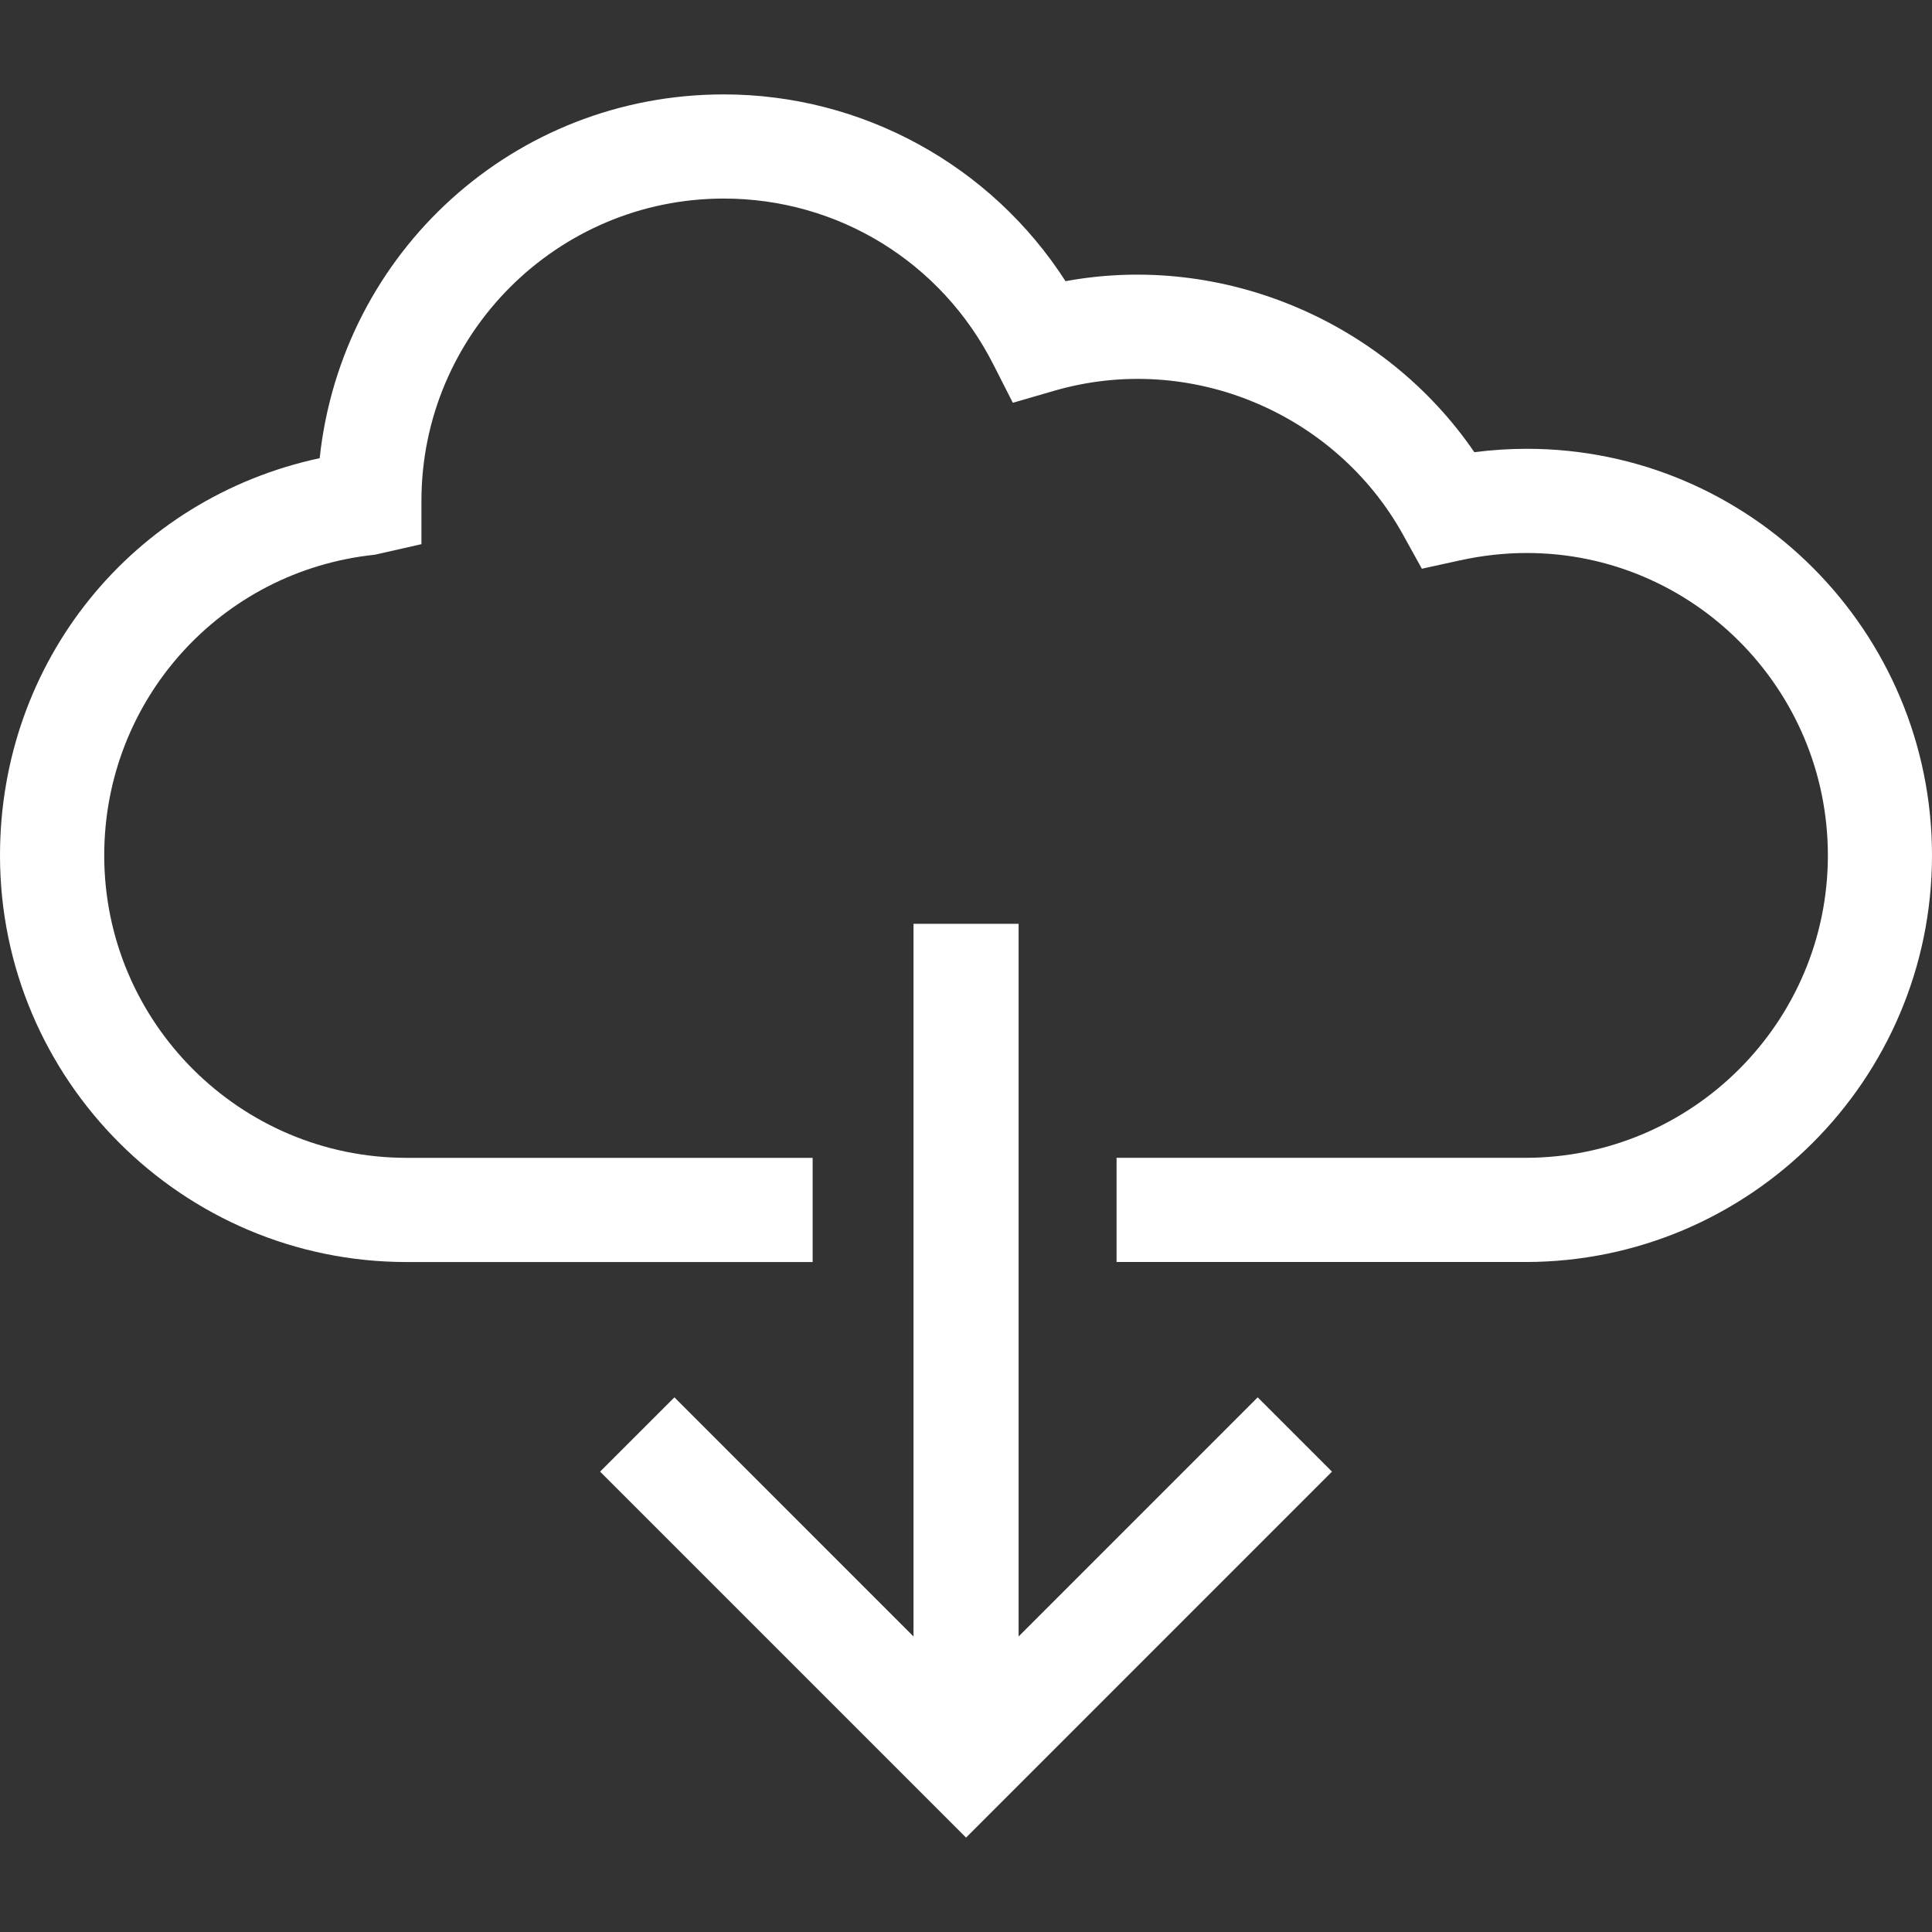
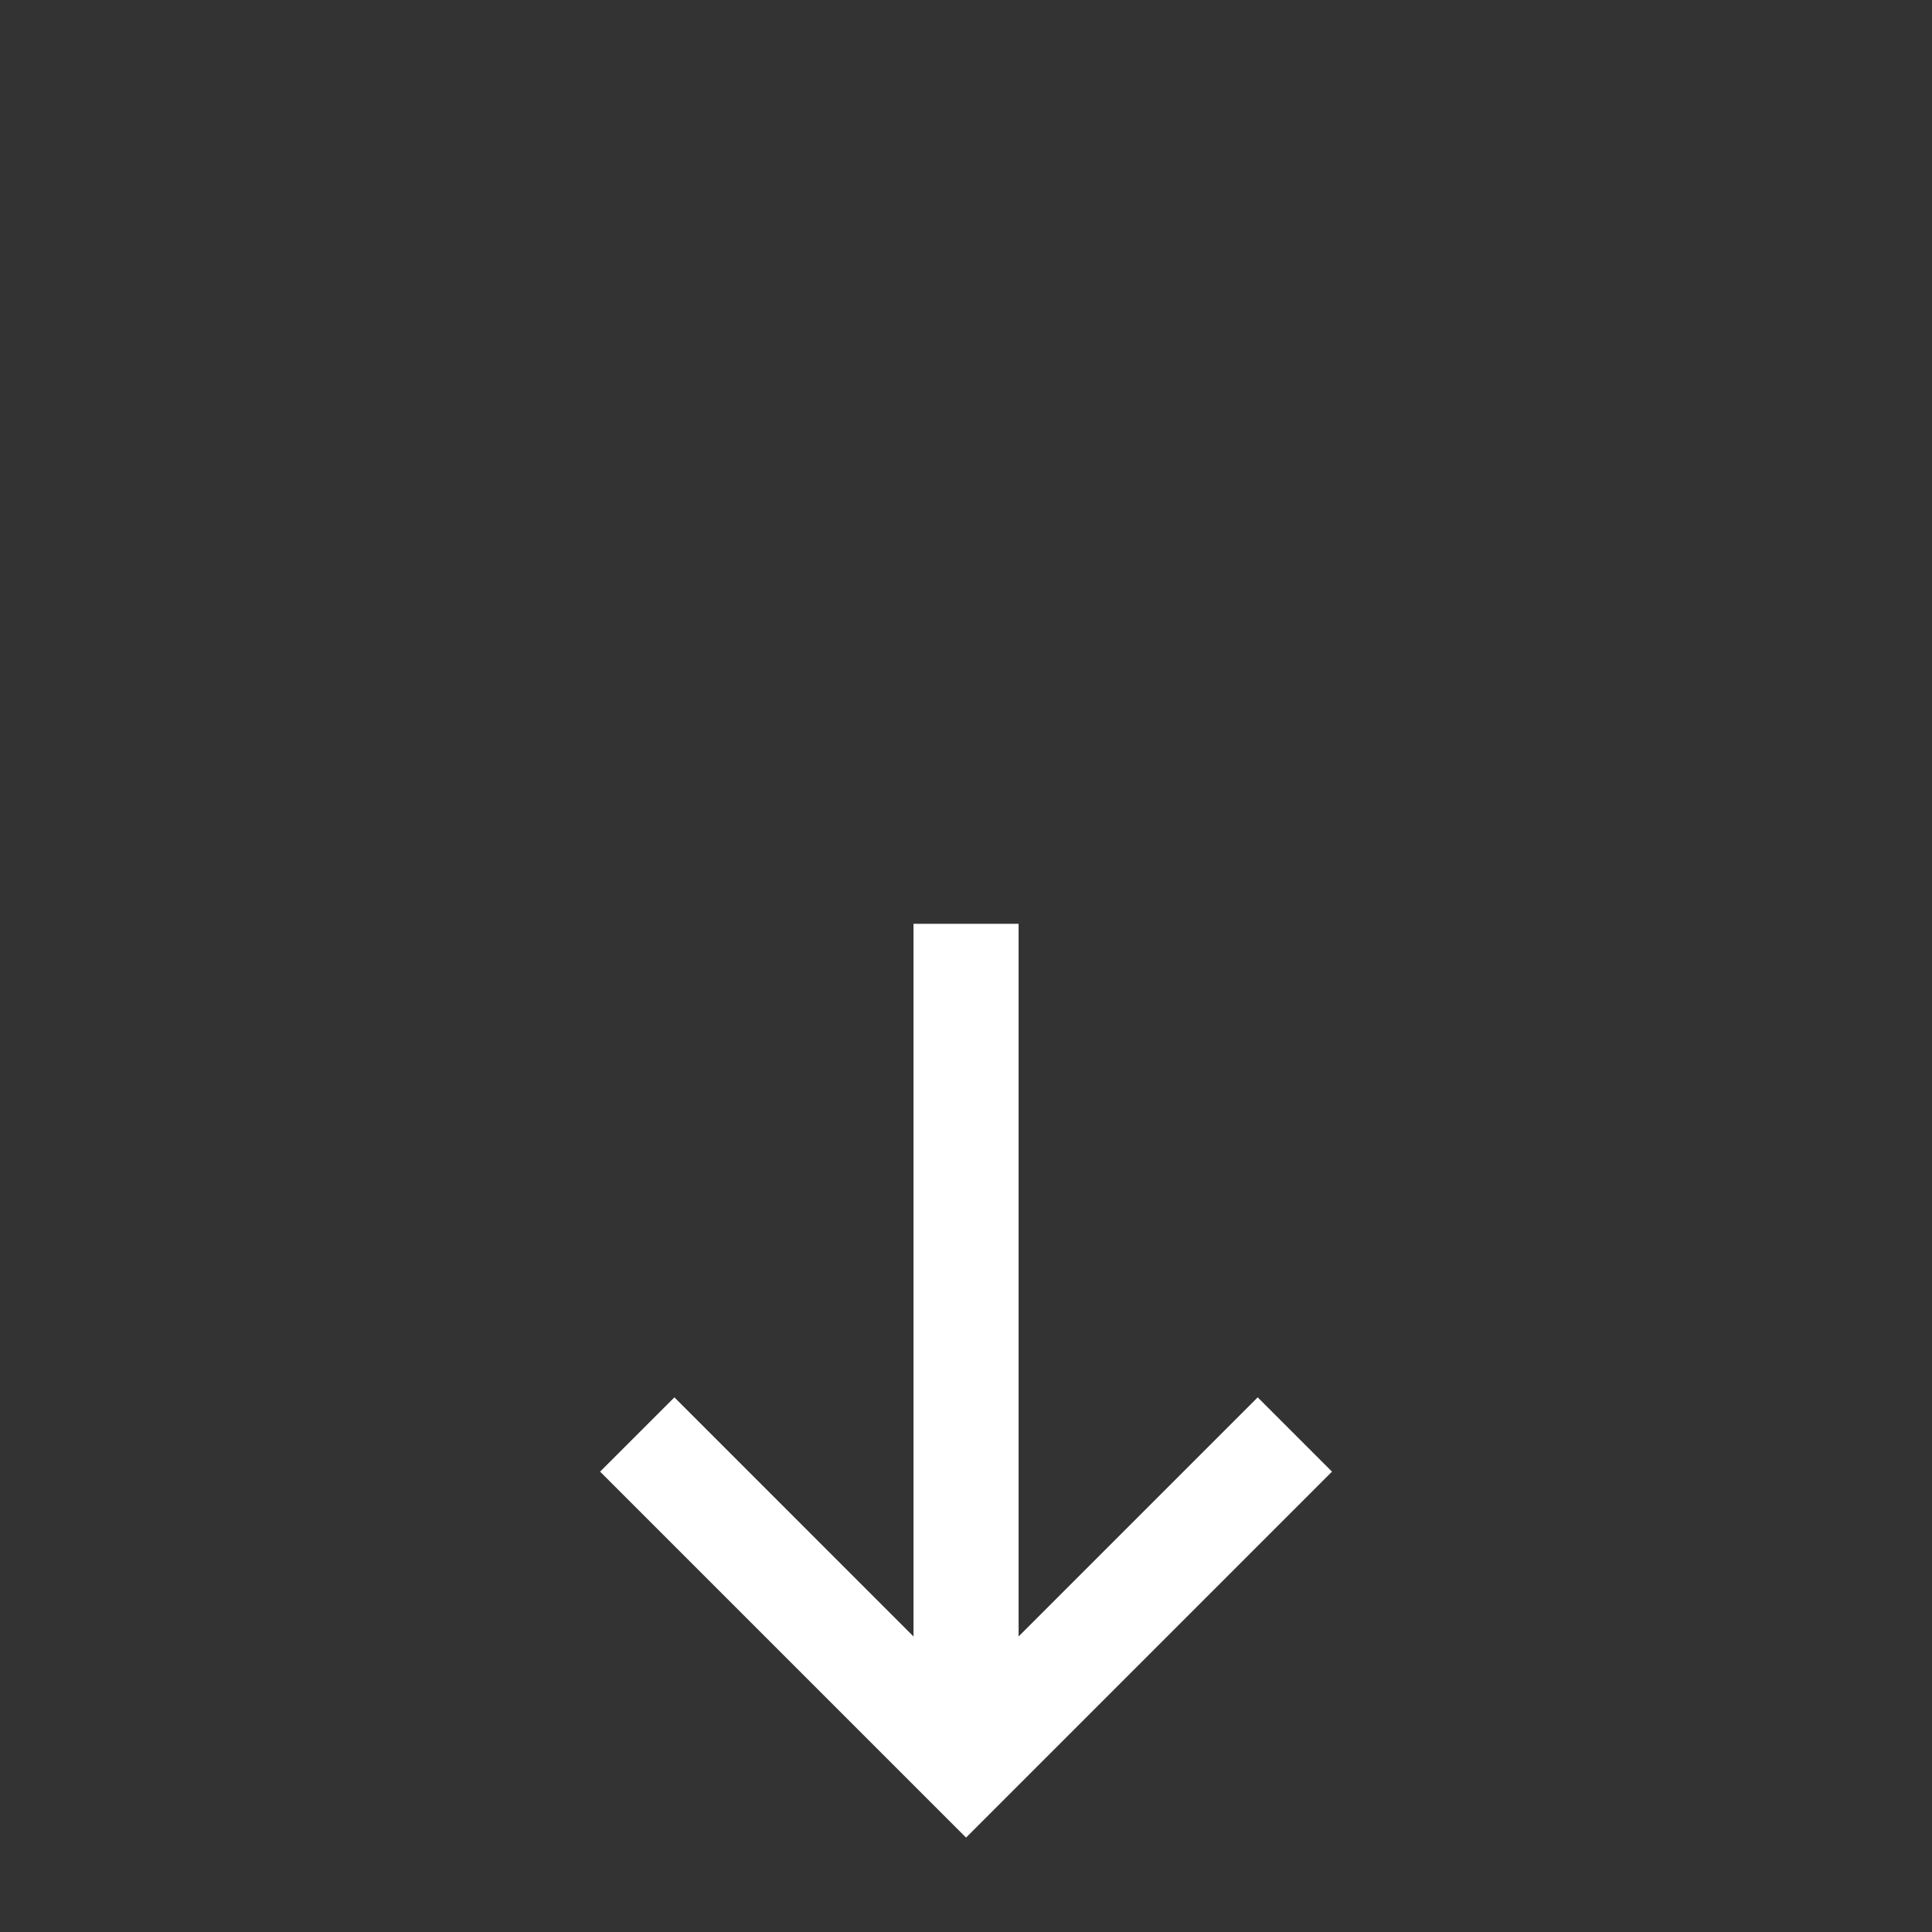
<svg xmlns="http://www.w3.org/2000/svg" version="1.1" id="Capa_1" x="0px" y="0px" viewBox="0 0 452.168 452.168" style="enable-background:new 0 0 452.168 452.168;" xml:space="preserve">
  <rect x="0" y="0" width="452.168" height="452.168" fill="#333333" stroke="none" />
  <g>
    <g>
      <g>
        <polygon style="fill:#ffffff;" points="140.446,344.424 226.096,430.075 311.739,344.424 294.352,327.037 238.395,383.002      238.395,216.212 213.798,216.212 213.798,383.002 157.841,327.037    " />
      </g>
      <g>
-         <path style="fill:#ffffff;" d="M357.34,105.037c-4.072,0-8.185,0.268-12.282,0.797c-20.809-30.458-58.688-46.837-95.681-40.025     c-17.428-27.109-47.536-43.715-79.985-43.715c-49.064,0-89.414,36.896-94.576,85.139C31.084,116.613,0,154.727,0,200.207     c0,52.47,42.691,95.161,95.161,95.161h95.031v-24.386H95.169c-39.025,0-70.775-31.75-70.775-70.776     c0-36.351,27.231-66.606,63.33-70.377l10.909-2.471v-10.12c0-39.017,31.742-70.767,70.767-70.767     c26.743,0,50.909,14.867,63.07,38.798l4.576,8.998l9.689-2.812c32.051-9.291,65.972,5.406,81.635,33.693l4.406,7.958l8.893-1.951     c5.202-1.146,10.461-1.731,15.664-1.731c38.855,0,70.467,31.75,70.467,70.775c0,39.017-31.75,70.776-70.776,70.776h-95.698     v24.386h95.681c52.47,0,95.161-42.691,95.161-95.161C452.168,147.729,409.631,105.037,357.34,105.037z" />
-       </g>
+         </g>
    </g>
  </g>
  <g>
</g>
  <g>
</g>
  <g>
</g>
  <g>
</g>
  <g>
</g>
  <g>
</g>
  <g>
</g>
  <g>
</g>
  <g>
</g>
  <g>
</g>
  <g>
</g>
  <g>
</g>
  <g>
</g>
  <g>
</g>
  <g>
</g>
</svg>